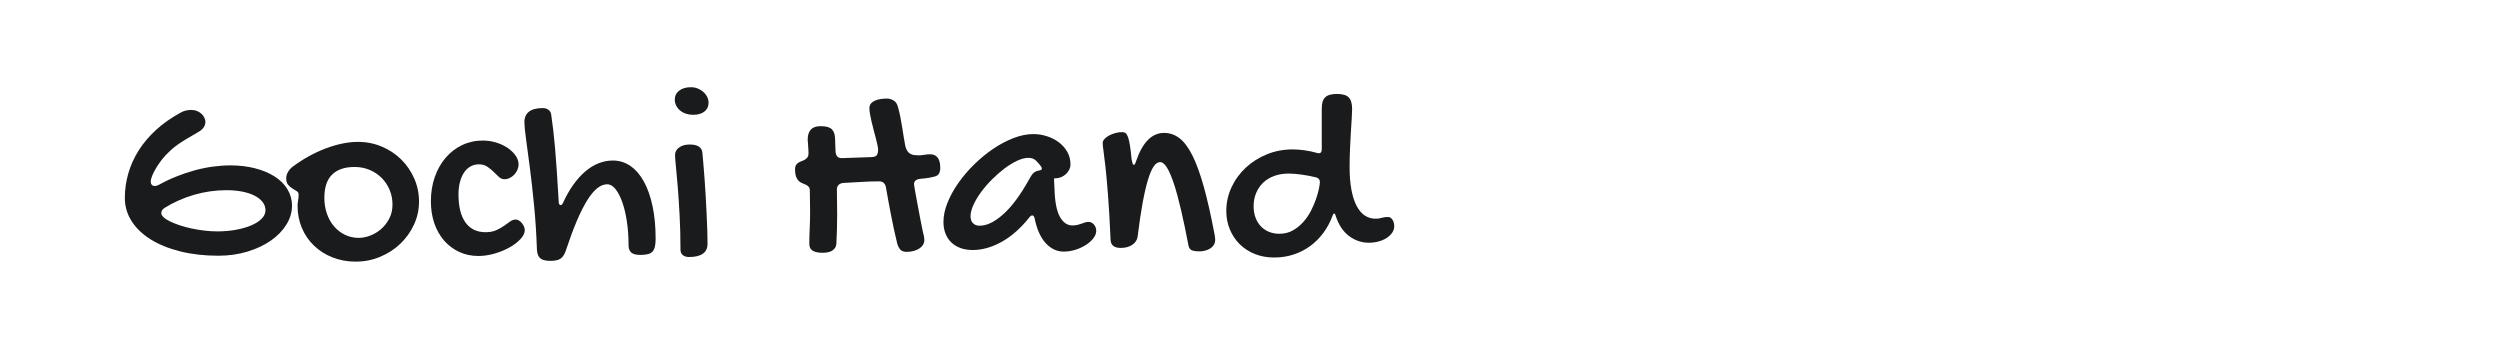
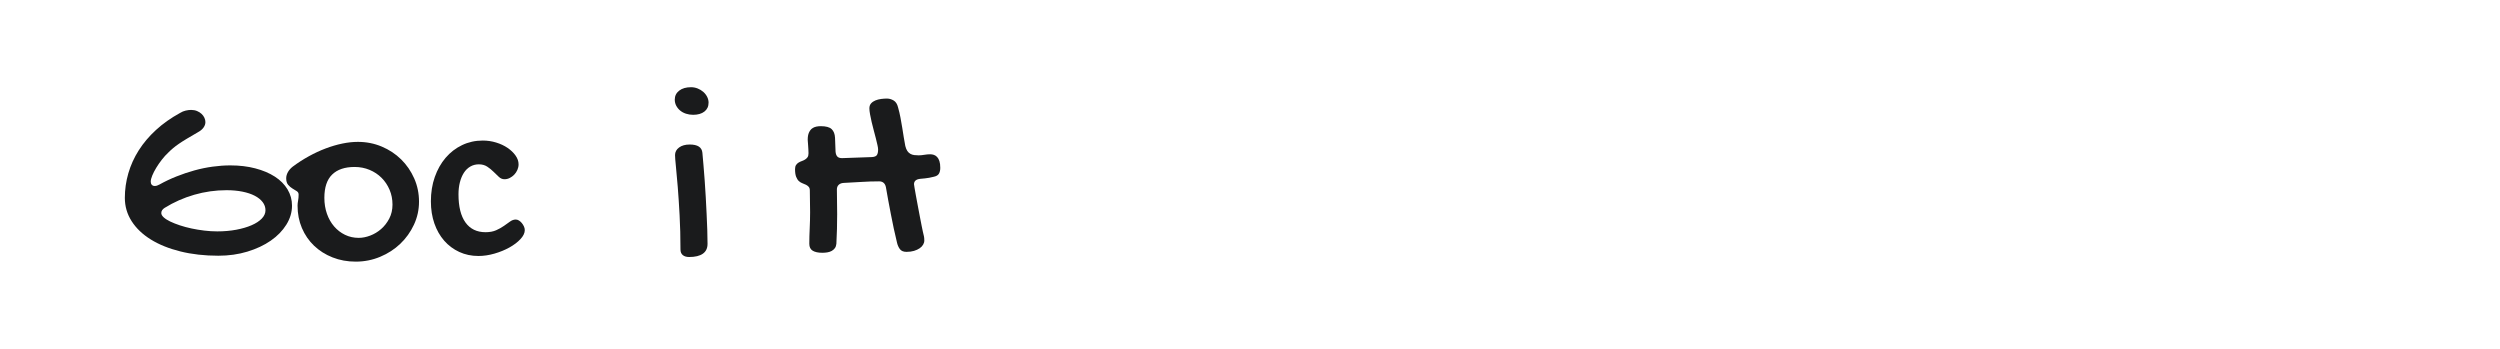
<svg xmlns="http://www.w3.org/2000/svg" version="1.1" id="图层_1" x="0px" y="0px" width="258px" height="36px" viewBox="0 0 258 36" enable-background="new 0 0 258 36" xml:space="preserve">
  <g>
    <path fill="#1A1B1C" d="M18.581,11.657c0.191-0.118,0.386-0.2,0.586-0.245c0.2-0.045,0.386-0.068,0.559-0.068   c0.227,0,0.431,0.039,0.613,0.116c0.182,0.077,0.336,0.175,0.463,0.293c0.127,0.118,0.225,0.252,0.293,0.402   c0.068,0.15,0.102,0.298,0.102,0.443c0,0.2-0.066,0.391-0.198,0.572c-0.132,0.182-0.316,0.336-0.552,0.463   c-0.472,0.273-0.868,0.504-1.185,0.695s-0.588,0.363-0.811,0.518c-0.223,0.154-0.416,0.3-0.579,0.436   c-0.164,0.136-0.327,0.286-0.491,0.45c-0.236,0.218-0.463,0.468-0.681,0.749c-0.218,0.282-0.411,0.561-0.579,0.838   c-0.168,0.277-0.304,0.543-0.409,0.797c-0.104,0.254-0.157,0.463-0.157,0.627c0,0.136,0.036,0.245,0.109,0.327   c0.073,0.082,0.177,0.123,0.313,0.123c0.145,0,0.304-0.05,0.477-0.15c0.554-0.309,1.138-0.586,1.751-0.831   c0.613-0.245,1.233-0.454,1.86-0.627c0.627-0.173,1.254-0.302,1.88-0.388c0.627-0.086,1.235-0.129,1.826-0.129   c0.936,0,1.794,0.102,2.575,0.307c0.781,0.204,1.453,0.488,2.017,0.852c0.563,0.363,0.999,0.802,1.308,1.315   c0.309,0.513,0.463,1.074,0.463,1.683c0,0.681-0.195,1.335-0.586,1.962c-0.391,0.627-0.927,1.176-1.608,1.649   c-0.681,0.472-1.485,0.849-2.412,1.131c-0.927,0.282-1.926,0.422-2.998,0.422c-1.426,0-2.732-0.148-3.917-0.443   c-1.185-0.295-2.203-0.706-3.052-1.233c-0.849-0.527-1.508-1.156-1.976-1.887c-0.468-0.731-0.702-1.533-0.702-2.405   c0-0.863,0.12-1.71,0.361-2.541c0.241-0.831,0.6-1.621,1.076-2.371c0.477-0.749,1.07-1.449,1.778-2.098   C16.809,12.759,17.636,12.175,18.581,11.657z M27.397,21.699c0-0.309-0.098-0.59-0.293-0.845c-0.195-0.254-0.468-0.472-0.818-0.654   c-0.35-0.182-0.772-0.322-1.267-0.422c-0.495-0.1-1.042-0.15-1.642-0.15c-1.135,0-2.246,0.157-3.332,0.47   c-1.086,0.313-2.105,0.765-3.059,1.356c-0.227,0.145-0.341,0.322-0.341,0.531c0,0.145,0.082,0.293,0.245,0.443   c0.164,0.15,0.386,0.293,0.668,0.429c0.282,0.136,0.613,0.268,0.995,0.395c0.382,0.127,0.786,0.236,1.213,0.327   c0.427,0.091,0.868,0.164,1.322,0.218c0.454,0.055,0.899,0.082,1.335,0.082c0.699,0,1.351-0.057,1.955-0.17   c0.604-0.114,1.131-0.268,1.581-0.463s0.802-0.425,1.056-0.688S27.397,22.008,27.397,21.699z" />
    <path fill="#1A1B1C" d="M30.708,21.223c0-0.154,0.018-0.327,0.055-0.518c0.036-0.191,0.055-0.4,0.055-0.627   c0-0.154-0.066-0.273-0.198-0.354s-0.279-0.173-0.443-0.273c-0.164-0.1-0.311-0.227-0.443-0.382s-0.198-0.377-0.198-0.668   c0-0.209,0.057-0.418,0.17-0.627c0.114-0.209,0.279-0.4,0.497-0.572c0.536-0.4,1.092-0.759,1.669-1.076   c0.577-0.318,1.154-0.586,1.731-0.804c0.577-0.218,1.147-0.386,1.71-0.504c0.563-0.118,1.104-0.177,1.621-0.177   c0.872,0,1.692,0.161,2.459,0.484s1.435,0.763,2.003,1.322c0.568,0.559,1.017,1.213,1.349,1.962s0.497,1.551,0.497,2.405   c0,0.836-0.175,1.628-0.525,2.378c-0.35,0.749-0.82,1.406-1.41,1.969c-0.59,0.563-1.283,1.011-2.078,1.342   C38.436,26.834,37.598,27,36.717,27c-0.863,0-1.662-0.145-2.398-0.436c-0.736-0.291-1.372-0.693-1.908-1.206   c-0.536-0.513-0.954-1.122-1.254-1.826S30.708,22.058,30.708,21.223z M37.017,24.547c0.382,0,0.777-0.077,1.185-0.232   s0.783-0.379,1.124-0.674c0.341-0.295,0.622-0.656,0.845-1.083c0.223-0.427,0.334-0.908,0.334-1.444c0-0.545-0.1-1.054-0.3-1.526   c-0.2-0.472-0.475-0.883-0.824-1.233s-0.763-0.625-1.24-0.824s-0.992-0.3-1.547-0.3c-1.008,0-1.78,0.261-2.316,0.783   c-0.536,0.522-0.804,1.324-0.804,2.405c0,0.59,0.089,1.138,0.266,1.642c0.177,0.504,0.425,0.94,0.743,1.308   s0.693,0.656,1.124,0.865C36.038,24.443,36.508,24.547,37.017,24.547z" />
    <path fill="#1A1B1C" d="M49.825,14.505c0.472,0,0.931,0.068,1.376,0.204c0.445,0.136,0.838,0.32,1.179,0.552   c0.341,0.232,0.615,0.495,0.824,0.79c0.209,0.295,0.313,0.597,0.313,0.906c0,0.2-0.041,0.393-0.123,0.579   c-0.082,0.186-0.191,0.35-0.327,0.491s-0.291,0.254-0.463,0.341s-0.354,0.129-0.545,0.129c-0.209,0-0.4-0.079-0.572-0.238   c-0.173-0.159-0.357-0.336-0.552-0.531s-0.413-0.372-0.654-0.531c-0.241-0.159-0.529-0.238-0.865-0.238   c-0.327,0-0.622,0.077-0.886,0.232c-0.263,0.154-0.484,0.37-0.661,0.647c-0.177,0.277-0.313,0.604-0.409,0.981   c-0.095,0.377-0.143,0.788-0.143,1.233c0,1.272,0.241,2.241,0.722,2.909c0.481,0.668,1.172,1.002,2.071,1.002   c0.427,0,0.793-0.068,1.097-0.204c0.304-0.136,0.572-0.286,0.804-0.45c0.232-0.164,0.443-0.313,0.634-0.45   c0.191-0.136,0.386-0.204,0.586-0.204c0.109,0,0.218,0.034,0.327,0.102c0.109,0.068,0.207,0.154,0.293,0.259   c0.086,0.104,0.159,0.22,0.218,0.347c0.059,0.127,0.089,0.254,0.089,0.382c0,0.3-0.148,0.609-0.443,0.927   c-0.295,0.318-0.674,0.606-1.138,0.865c-0.463,0.259-0.979,0.47-1.547,0.634c-0.568,0.164-1.12,0.245-1.656,0.245   c-0.718,0-1.376-0.139-1.976-0.416c-0.6-0.277-1.117-0.663-1.553-1.158c-0.436-0.495-0.774-1.088-1.015-1.778   s-0.361-1.453-0.361-2.289c0-0.908,0.134-1.744,0.402-2.507c0.268-0.763,0.64-1.424,1.117-1.983s1.042-0.995,1.696-1.308   C48.34,14.662,49.053,14.505,49.825,14.505z" />
-     <path fill="#1A1B1C" d="M54.117,12.625c0-0.981,0.636-1.472,1.908-1.472c0.218,0,0.409,0.059,0.572,0.177   c0.164,0.118,0.259,0.282,0.286,0.491c0.082,0.554,0.154,1.104,0.218,1.649c0.064,0.545,0.125,1.156,0.184,1.833   c0.059,0.677,0.118,1.458,0.177,2.344c0.059,0.886,0.125,1.942,0.198,3.168c0,0.127,0.02,0.218,0.061,0.273   s0.089,0.082,0.143,0.082c0.082,0,0.164-0.082,0.245-0.245c0.309-0.681,0.654-1.292,1.036-1.833   c0.382-0.541,0.79-0.999,1.226-1.376c0.436-0.377,0.897-0.663,1.383-0.858c0.486-0.195,0.983-0.293,1.492-0.293   c0.672,0,1.281,0.191,1.826,0.572c0.545,0.382,1.008,0.922,1.39,1.621c0.382,0.699,0.677,1.547,0.886,2.541   c0.209,0.995,0.313,2.105,0.313,3.332c0,0.336-0.025,0.611-0.075,0.824c-0.05,0.213-0.134,0.384-0.252,0.511   c-0.118,0.127-0.282,0.216-0.491,0.266c-0.209,0.05-0.468,0.075-0.777,0.075c-0.427,0-0.734-0.082-0.92-0.245   c-0.186-0.164-0.279-0.418-0.279-0.763c0-0.854-0.057-1.66-0.17-2.419s-0.27-1.424-0.47-1.996c-0.2-0.572-0.434-1.026-0.702-1.363   s-0.556-0.504-0.865-0.504c-0.699,0-1.397,0.568-2.092,1.703c-0.695,1.136-1.419,2.848-2.173,5.137   c-0.073,0.209-0.154,0.382-0.245,0.518c-0.091,0.136-0.198,0.245-0.32,0.327c-0.123,0.082-0.27,0.139-0.443,0.17   c-0.173,0.032-0.377,0.048-0.613,0.048c-0.481,0-0.824-0.091-1.029-0.273c-0.204-0.182-0.316-0.481-0.334-0.899   c-0.055-1.581-0.152-3.091-0.293-4.531c-0.141-1.44-0.286-2.743-0.436-3.911c-0.15-1.167-0.282-2.157-0.395-2.97   C54.174,13.522,54.117,12.952,54.117,12.625z" />
    <path fill="#1A1B1C" d="M71.531,11.848c-0.263,0-0.511-0.039-0.743-0.116c-0.232-0.077-0.431-0.186-0.6-0.327   s-0.302-0.307-0.402-0.497c-0.1-0.191-0.15-0.4-0.15-0.627c0-0.382,0.152-0.69,0.456-0.927C70.398,9.118,70.805,9,71.313,9   c0.236,0,0.463,0.043,0.681,0.129c0.218,0.086,0.411,0.202,0.579,0.347s0.302,0.316,0.402,0.511c0.1,0.195,0.15,0.397,0.15,0.606   c0,0.391-0.143,0.697-0.429,0.92S72.022,11.848,71.531,11.848z M69.665,16.004c0-0.318,0.139-0.579,0.416-0.783   s0.643-0.307,1.097-0.307c0.818,0,1.254,0.282,1.308,0.845c0.036,0.391,0.075,0.831,0.116,1.322s0.082,1.011,0.123,1.56   c0.041,0.55,0.077,1.117,0.109,1.703c0.032,0.586,0.061,1.163,0.089,1.731s0.05,1.115,0.068,1.642   c0.018,0.527,0.027,1.008,0.027,1.444c0,0.454-0.161,0.795-0.484,1.022s-0.793,0.341-1.41,0.341c-0.282,0-0.502-0.066-0.661-0.198   c-0.159-0.132-0.238-0.325-0.238-0.579c0-1.254-0.03-2.428-0.089-3.522s-0.123-2.069-0.191-2.923s-0.132-1.565-0.191-2.132   C69.694,16.601,69.665,16.213,69.665,16.004z" />
    <path fill="#1A1B1C" d="M90.621,15.418c0-0.1-0.023-0.25-0.068-0.45c-0.045-0.2-0.1-0.429-0.164-0.688   c-0.064-0.259-0.136-0.536-0.218-0.831s-0.154-0.584-0.218-0.865s-0.118-0.545-0.164-0.79c-0.045-0.245-0.068-0.45-0.068-0.613   c0-0.209,0.059-0.379,0.177-0.511c0.118-0.132,0.268-0.234,0.45-0.307s0.377-0.123,0.586-0.15c0.209-0.027,0.409-0.041,0.6-0.041   c0.236,0,0.466,0.066,0.688,0.198s0.375,0.366,0.456,0.702c0.1,0.354,0.184,0.711,0.252,1.07s0.129,0.709,0.184,1.049   c0.055,0.341,0.107,0.67,0.157,0.988s0.102,0.613,0.157,0.886c0.055,0.218,0.125,0.391,0.211,0.518   c0.086,0.127,0.191,0.225,0.313,0.293c0.123,0.068,0.254,0.111,0.395,0.129c0.141,0.018,0.293,0.027,0.456,0.027   c0.182,0,0.377-0.018,0.586-0.055s0.413-0.055,0.613-0.055c0.127,0,0.252,0.02,0.375,0.061c0.123,0.041,0.234,0.114,0.334,0.218   s0.179,0.248,0.238,0.429c0.059,0.182,0.089,0.413,0.089,0.695c0,0.236-0.045,0.434-0.136,0.593   c-0.091,0.159-0.263,0.266-0.518,0.32l-0.491,0.109c-0.154,0.027-0.298,0.048-0.429,0.061c-0.132,0.014-0.298,0.03-0.497,0.048   c-0.427,0.045-0.64,0.232-0.64,0.559c0,0.027,0.018,0.15,0.055,0.368c0.036,0.218,0.084,0.488,0.143,0.811s0.125,0.677,0.198,1.063   c0.073,0.386,0.143,0.756,0.211,1.111c0.068,0.354,0.129,0.67,0.184,0.947s0.095,0.475,0.123,0.593   c0.045,0.2,0.082,0.354,0.109,0.463s0.041,0.259,0.041,0.45c0,0.145-0.041,0.288-0.123,0.429s-0.202,0.266-0.361,0.375   c-0.159,0.109-0.352,0.198-0.579,0.266c-0.227,0.068-0.486,0.102-0.777,0.102c-0.318,0-0.547-0.098-0.688-0.293   c-0.141-0.195-0.238-0.42-0.293-0.674c-0.118-0.472-0.229-0.958-0.334-1.458c-0.104-0.5-0.204-0.995-0.3-1.485   s-0.186-0.97-0.273-1.438c-0.086-0.468-0.166-0.915-0.238-1.342c-0.045-0.2-0.127-0.347-0.245-0.443s-0.268-0.143-0.45-0.143   c-0.618,0-1.238,0.02-1.86,0.061s-1.233,0.075-1.833,0.102c-0.209,0.018-0.372,0.086-0.491,0.204   c-0.118,0.118-0.177,0.273-0.177,0.463c0,0.427,0.005,0.849,0.014,1.267c0.009,0.418,0.014,0.845,0.014,1.281   c0,0.5-0.007,1.013-0.02,1.54c-0.014,0.527-0.034,1.036-0.061,1.526c-0.018,0.182-0.07,0.332-0.157,0.45   c-0.086,0.118-0.195,0.213-0.327,0.286c-0.132,0.073-0.282,0.123-0.45,0.15s-0.338,0.041-0.511,0.041   c-0.427,0-0.759-0.07-0.995-0.211c-0.236-0.141-0.354-0.379-0.354-0.715c0-0.509,0.014-1.04,0.041-1.594   c0.027-0.554,0.041-1.113,0.041-1.676c0-0.382-0.005-0.752-0.014-1.111c-0.009-0.359-0.014-0.729-0.014-1.111   c0-0.173-0.039-0.302-0.116-0.388s-0.17-0.157-0.279-0.211s-0.232-0.107-0.368-0.157c-0.136-0.05-0.259-0.125-0.368-0.225   c-0.109-0.1-0.202-0.245-0.279-0.436c-0.077-0.191-0.116-0.454-0.116-0.79c0-0.182,0.034-0.325,0.102-0.429   c0.068-0.104,0.154-0.188,0.259-0.252c0.104-0.064,0.216-0.116,0.334-0.157c0.118-0.041,0.229-0.093,0.334-0.157   c0.104-0.064,0.191-0.143,0.259-0.238s0.102-0.234,0.102-0.416c0-0.109-0.005-0.238-0.014-0.388   c-0.009-0.15-0.018-0.293-0.027-0.429c-0.009-0.136-0.018-0.257-0.027-0.361s-0.014-0.175-0.014-0.211   c0-0.309,0.043-0.556,0.129-0.743c0.086-0.186,0.193-0.327,0.32-0.422c0.127-0.095,0.27-0.159,0.429-0.191   c0.159-0.032,0.311-0.048,0.456-0.048c0.545,0,0.924,0.102,1.138,0.307c0.213,0.204,0.329,0.502,0.347,0.893l0.054,1.431   c0.018,0.218,0.077,0.384,0.177,0.497c0.1,0.114,0.263,0.17,0.491,0.17l3.093-0.109c0.263-0.018,0.434-0.091,0.511-0.218   C90.583,15.863,90.621,15.672,90.621,15.418z" />
-     <path fill="#1A1B1C" d="M106.632,13.837c0.5,0,0.981,0.077,1.444,0.232c0.463,0.154,0.872,0.368,1.226,0.64   c0.354,0.273,0.638,0.6,0.852,0.981c0.213,0.382,0.32,0.804,0.32,1.267c0,0.191-0.043,0.375-0.129,0.552   c-0.086,0.177-0.202,0.332-0.347,0.463c-0.145,0.132-0.311,0.236-0.497,0.313c-0.186,0.077-0.379,0.116-0.579,0.116   c-0.018,0-0.034,0.002-0.048,0.007s-0.03,0.007-0.048,0.007c-0.018,0.009-0.036,0.014-0.055,0.014l0.055,1.09   c0.036,1.299,0.22,2.248,0.552,2.848c0.332,0.6,0.765,0.899,1.301,0.899c0.191,0,0.361-0.018,0.511-0.055   c0.15-0.036,0.291-0.079,0.422-0.129c0.132-0.05,0.257-0.093,0.375-0.129c0.118-0.036,0.236-0.055,0.354-0.055   c0.209,0,0.393,0.091,0.552,0.273c0.159,0.182,0.238,0.4,0.238,0.654s-0.098,0.509-0.293,0.763s-0.452,0.484-0.77,0.688   c-0.318,0.204-0.677,0.37-1.076,0.497s-0.804,0.191-1.213,0.191c-0.709,0-1.331-0.293-1.867-0.879   c-0.536-0.586-0.917-1.447-1.145-2.582c-0.055-0.182-0.127-0.273-0.218-0.273c-0.109,0-0.204,0.055-0.286,0.164   c-0.899,1.136-1.858,1.987-2.875,2.555c-1.017,0.568-2.021,0.852-3.011,0.852c-0.463,0-0.881-0.068-1.254-0.204   s-0.688-0.329-0.947-0.579c-0.259-0.25-0.459-0.554-0.6-0.913c-0.141-0.359-0.211-0.761-0.211-1.206   c0-0.627,0.139-1.285,0.416-1.976c0.277-0.69,0.652-1.372,1.124-2.044s1.02-1.313,1.642-1.921c0.622-0.609,1.276-1.145,1.962-1.608   c0.686-0.463,1.383-0.831,2.092-1.104C105.31,13.974,105.987,13.837,106.632,13.837z M106.182,18.552   c0.164-0.309,0.313-0.534,0.45-0.674s0.332-0.234,0.586-0.279c0.2-0.027,0.3-0.091,0.3-0.191c0-0.073-0.027-0.15-0.082-0.232   c-0.173-0.236-0.354-0.443-0.545-0.62c-0.191-0.177-0.445-0.266-0.763-0.266c-0.345,0-0.731,0.1-1.158,0.3   c-0.427,0.2-0.861,0.466-1.301,0.797c-0.441,0.332-0.872,0.709-1.294,1.131c-0.422,0.422-0.797,0.856-1.124,1.301   s-0.59,0.886-0.79,1.322c-0.2,0.436-0.3,0.827-0.3,1.172c0,0.309,0.084,0.55,0.252,0.722c0.168,0.173,0.397,0.259,0.688,0.259   c0.745,0,1.558-0.395,2.439-1.185S105.301,20.132,106.182,18.552z" />
-     <path fill="#1A1B1C" d="M113.799,14.75c0-0.136,0.059-0.27,0.177-0.402c0.118-0.132,0.273-0.25,0.463-0.354   s0.407-0.191,0.647-0.259c0.241-0.068,0.484-0.102,0.729-0.102c0.136,0,0.252,0.036,0.347,0.109s0.179,0.211,0.252,0.416   s0.139,0.491,0.198,0.858c0.059,0.368,0.116,0.847,0.17,1.438c0.036,0.182,0.07,0.32,0.102,0.416   c0.032,0.095,0.075,0.143,0.129,0.143c0.082,0,0.164-0.141,0.245-0.422c0.663-1.917,1.621-2.875,2.875-2.875   c0.581,0,1.111,0.182,1.587,0.545c0.477,0.363,0.922,0.956,1.335,1.778c0.413,0.822,0.806,1.903,1.179,3.243   c0.372,1.34,0.745,2.991,1.117,4.953c0.018,0.1,0.032,0.191,0.041,0.273c0.009,0.082,0.014,0.159,0.014,0.232   c0,0.209-0.048,0.388-0.143,0.538c-0.095,0.15-0.22,0.273-0.375,0.368c-0.154,0.095-0.327,0.168-0.518,0.218   c-0.191,0.05-0.382,0.075-0.572,0.075c-0.382,0-0.656-0.041-0.824-0.123c-0.168-0.082-0.275-0.236-0.32-0.463   c-0.263-1.381-0.52-2.607-0.77-3.679s-0.495-1.974-0.736-2.705c-0.241-0.731-0.479-1.288-0.715-1.669   c-0.236-0.382-0.472-0.572-0.709-0.572s-0.456,0.148-0.661,0.443c-0.204,0.295-0.402,0.756-0.593,1.383   c-0.191,0.627-0.375,1.422-0.552,2.385c-0.177,0.963-0.347,2.112-0.511,3.447c-0.045,0.363-0.227,0.654-0.545,0.872   c-0.318,0.218-0.722,0.327-1.213,0.327c-0.327,0-0.577-0.068-0.749-0.204c-0.173-0.136-0.268-0.322-0.286-0.559   c-0.082-1.889-0.17-3.445-0.266-4.667s-0.184-2.203-0.266-2.943c-0.082-0.74-0.15-1.292-0.204-1.656S113.799,14.923,113.799,14.75z   " />
-     <path fill="#1A1B1C" d="M135.941,15.786c0.036,0.018,0.091,0.027,0.164,0.027c0.2,0,0.3-0.132,0.3-0.395V11.18   c0-0.536,0.12-0.917,0.361-1.145c0.241-0.227,0.643-0.341,1.206-0.341c0.572,0,0.977,0.118,1.213,0.354   c0.236,0.236,0.354,0.64,0.354,1.213c0,0.218-0.014,0.538-0.041,0.961s-0.057,0.902-0.089,1.438   c-0.032,0.536-0.061,1.111-0.089,1.724c-0.027,0.613-0.041,1.22-0.041,1.819c0,0.927,0.064,1.726,0.191,2.398   c0.127,0.672,0.309,1.229,0.545,1.669c0.236,0.441,0.518,0.768,0.845,0.981c0.327,0.213,0.695,0.32,1.104,0.32   c0.227,0,0.434-0.03,0.62-0.089c0.186-0.059,0.407-0.089,0.661-0.089c0.182,0,0.334,0.093,0.456,0.279   c0.123,0.186,0.184,0.411,0.184,0.674c0,0.236-0.07,0.459-0.211,0.668c-0.141,0.209-0.332,0.391-0.572,0.545   c-0.241,0.154-0.52,0.275-0.838,0.361c-0.318,0.086-0.65,0.129-0.995,0.129c-0.745,0-1.426-0.229-2.044-0.688   c-0.618-0.459-1.081-1.16-1.39-2.105c-0.027-0.145-0.073-0.218-0.136-0.218c-0.073,0-0.132,0.073-0.177,0.218   c-0.245,0.663-0.565,1.26-0.961,1.792c-0.395,0.531-0.854,0.986-1.376,1.363c-0.522,0.377-1.095,0.665-1.717,0.865   c-0.622,0.2-1.279,0.3-1.969,0.3c-0.727,0-1.392-0.12-1.996-0.361c-0.604-0.241-1.124-0.577-1.56-1.008s-0.777-0.94-1.022-1.526   c-0.245-0.586-0.368-1.22-0.368-1.901c0-0.872,0.182-1.694,0.545-2.466c0.363-0.772,0.856-1.447,1.478-2.023   s1.347-1.033,2.173-1.369c0.827-0.336,1.708-0.504,2.643-0.504c0.382,0,0.786,0.03,1.213,0.089   C135.033,15.565,135.478,15.659,135.941,15.786z M132.031,24.125c0.518,0,0.979-0.114,1.383-0.341s0.763-0.516,1.076-0.865   s0.579-0.736,0.797-1.158c0.218-0.422,0.395-0.833,0.531-1.233c0.136-0.4,0.236-0.759,0.3-1.076   c0.064-0.318,0.095-0.545,0.095-0.681c0-0.1-0.027-0.188-0.082-0.266c-0.055-0.077-0.136-0.139-0.245-0.184   c-0.245-0.064-0.5-0.12-0.763-0.17c-0.263-0.05-0.522-0.093-0.777-0.129s-0.497-0.064-0.729-0.082s-0.443-0.027-0.634-0.027   c-0.545,0-1.04,0.082-1.485,0.245c-0.445,0.164-0.824,0.395-1.138,0.695s-0.556,0.656-0.729,1.07   c-0.173,0.413-0.259,0.865-0.259,1.356c0,0.436,0.066,0.829,0.198,1.179c0.132,0.35,0.313,0.647,0.545,0.893   c0.232,0.245,0.511,0.436,0.838,0.572C131.281,24.057,131.64,24.125,132.031,24.125z" />
  </g>
</svg>